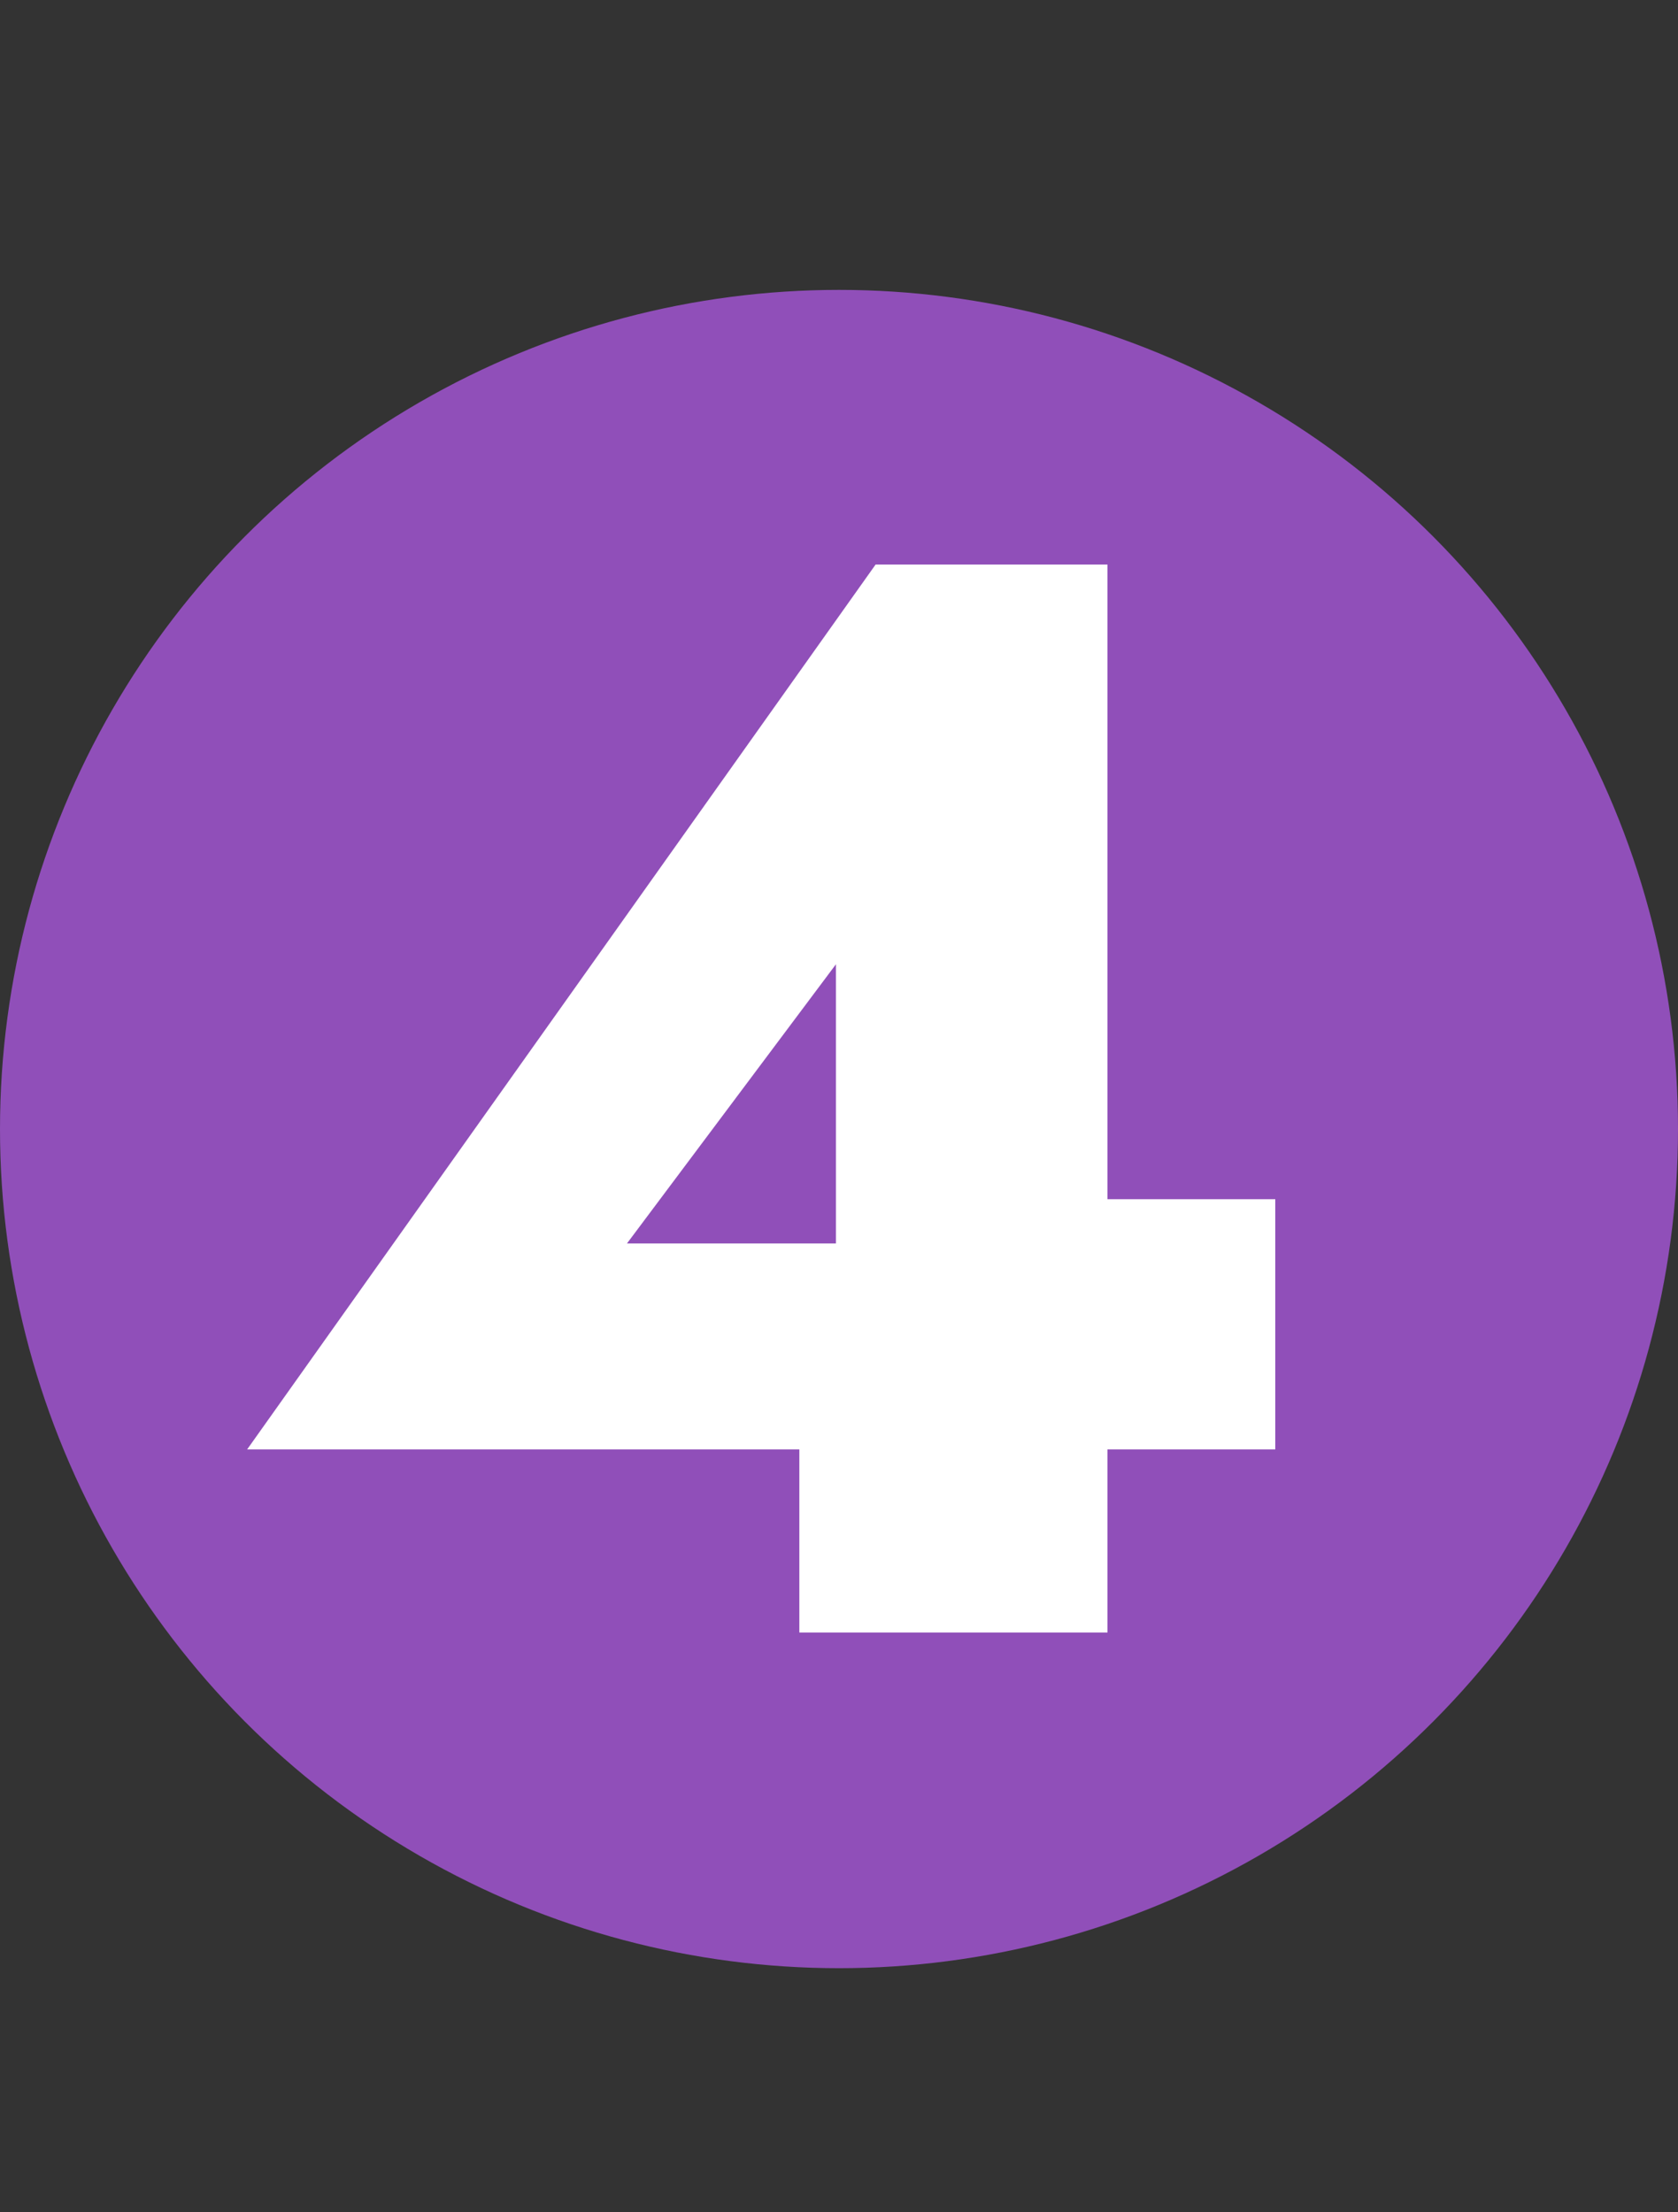
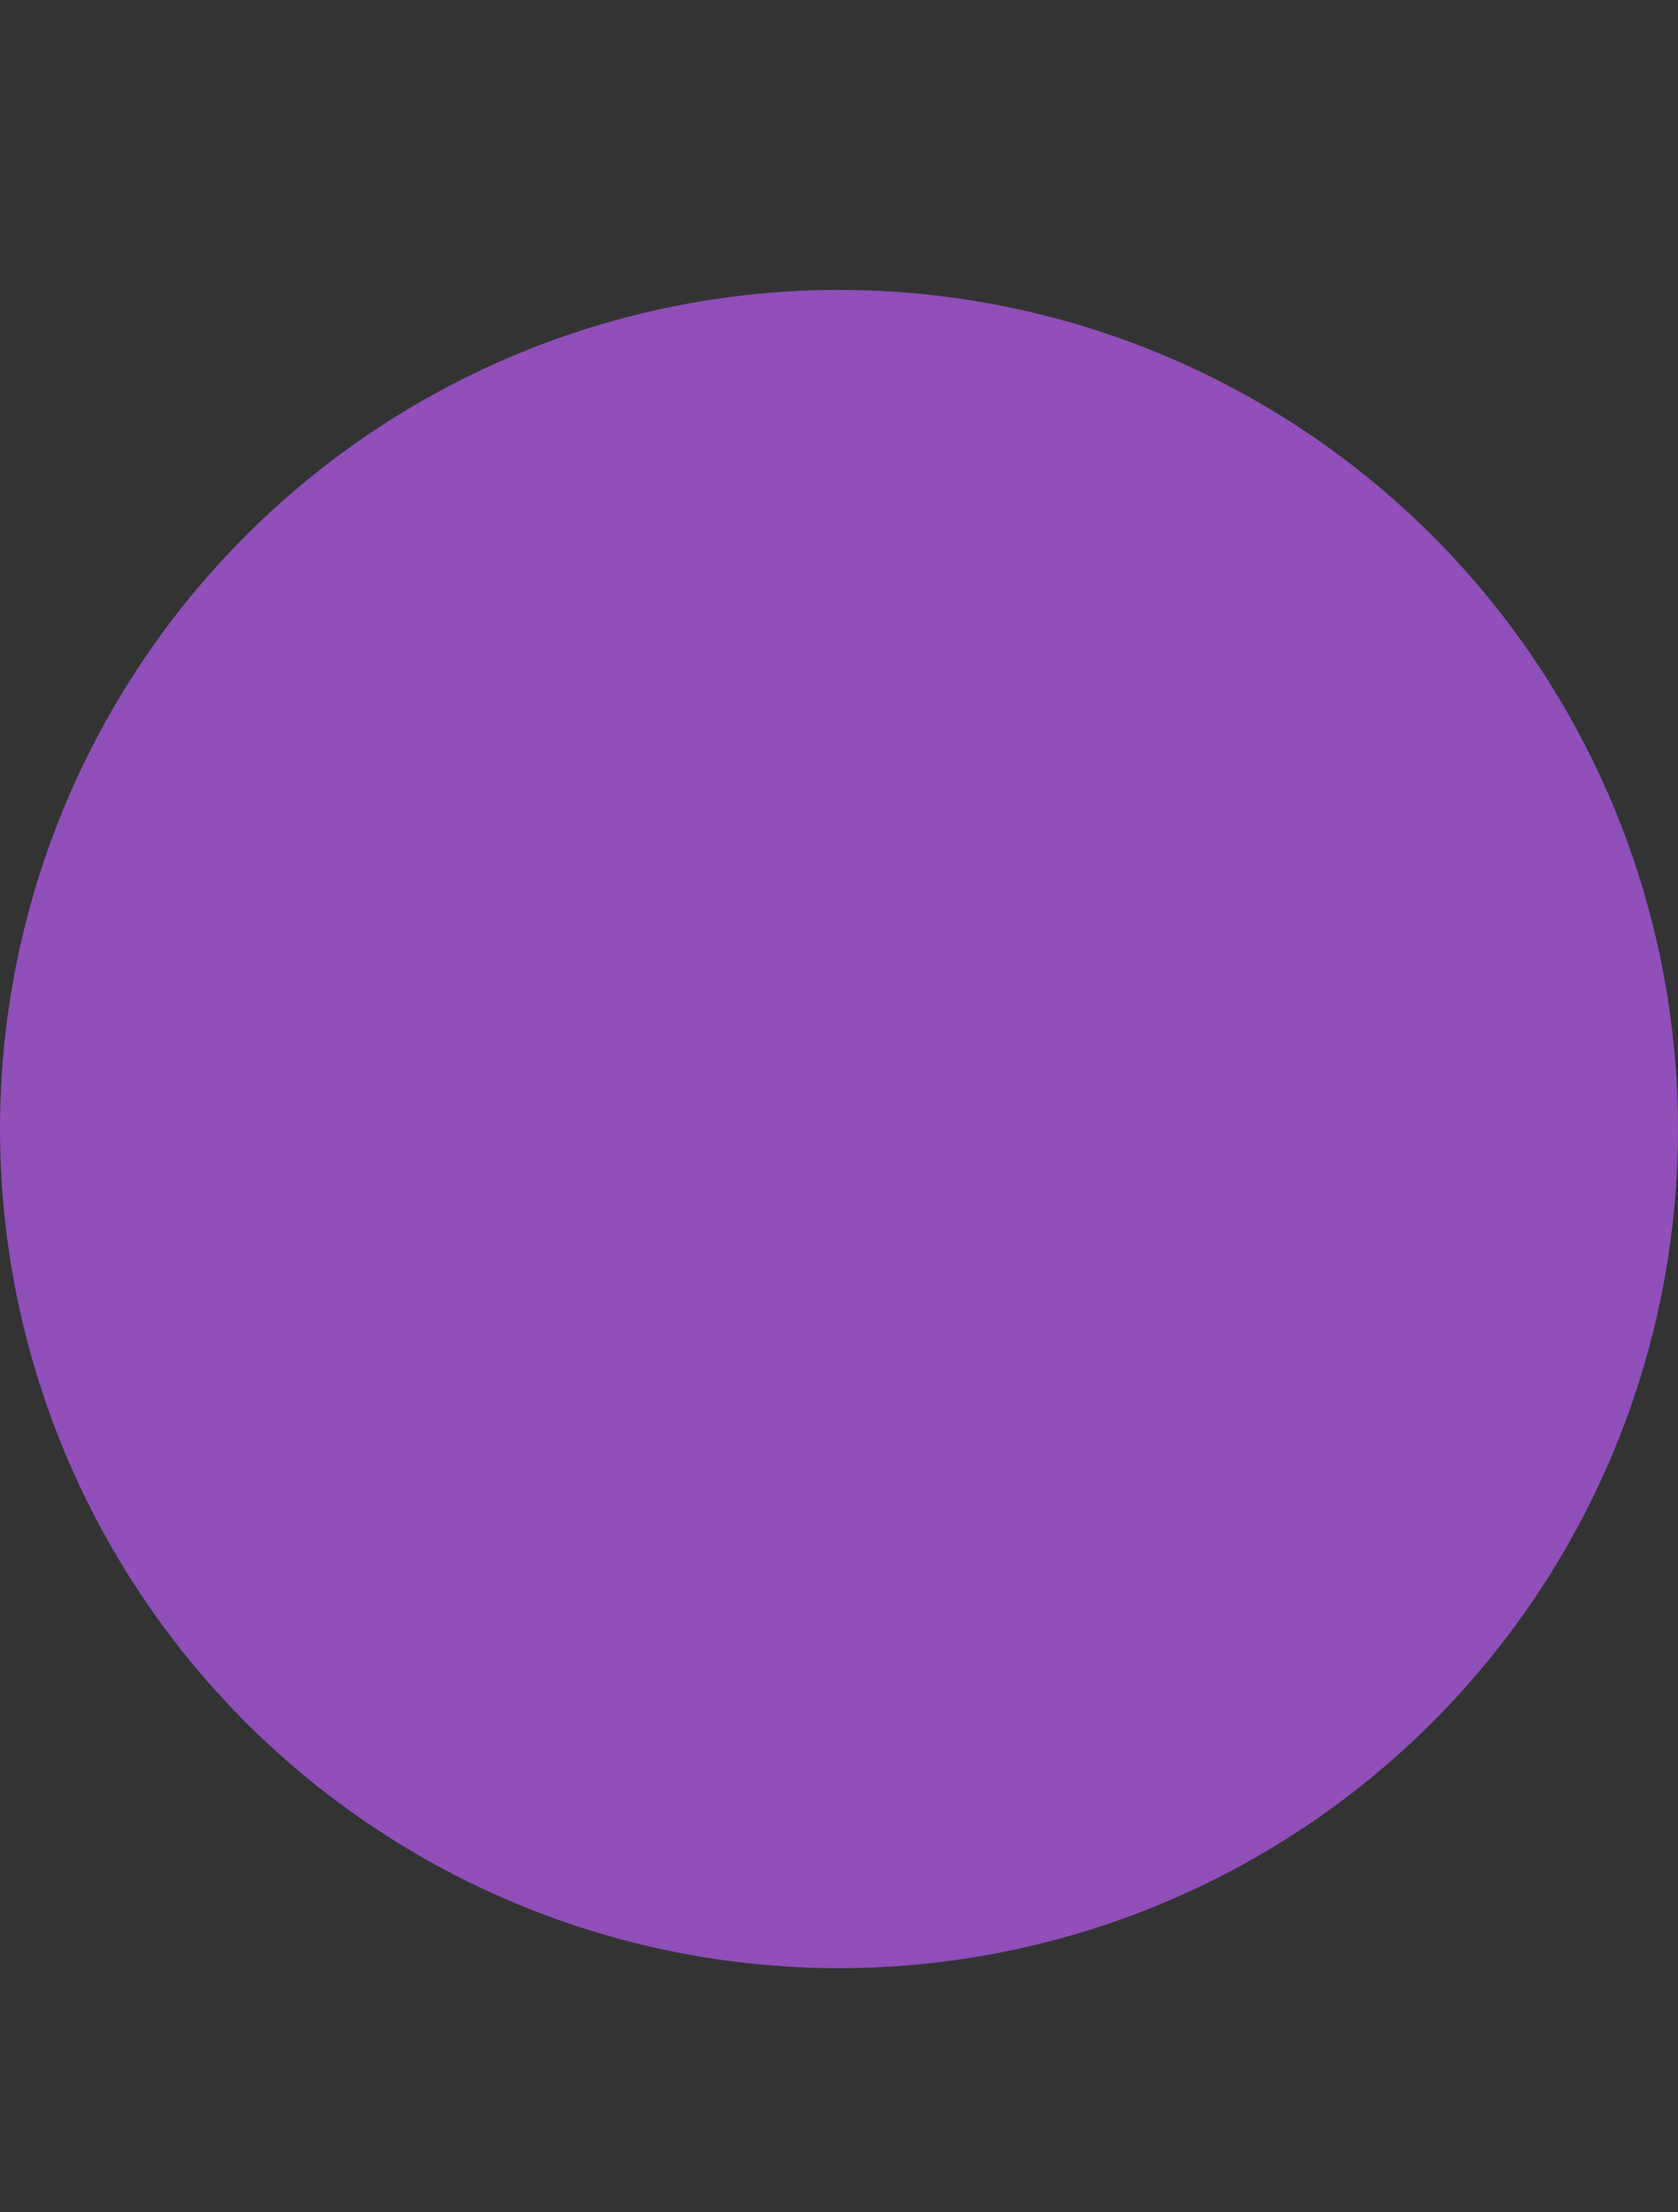
<svg xmlns="http://www.w3.org/2000/svg" width="110" height="145" viewBox="0 0 110 145" fill="none">
  <rect x="0" y="0" width="110" height="145" fill="#333333" stroke="none" />
  <circle cx="55" cy="74" r="55" fill="#904FB9" />
-   <path d="M16.2 95H83.6V78.6H69.3L67.6 81.5H41.1L54.8 63.2V88.3L52.4 89.4V107H72.6V37H57.4L16.2 95Z" fill="white" />
</svg>